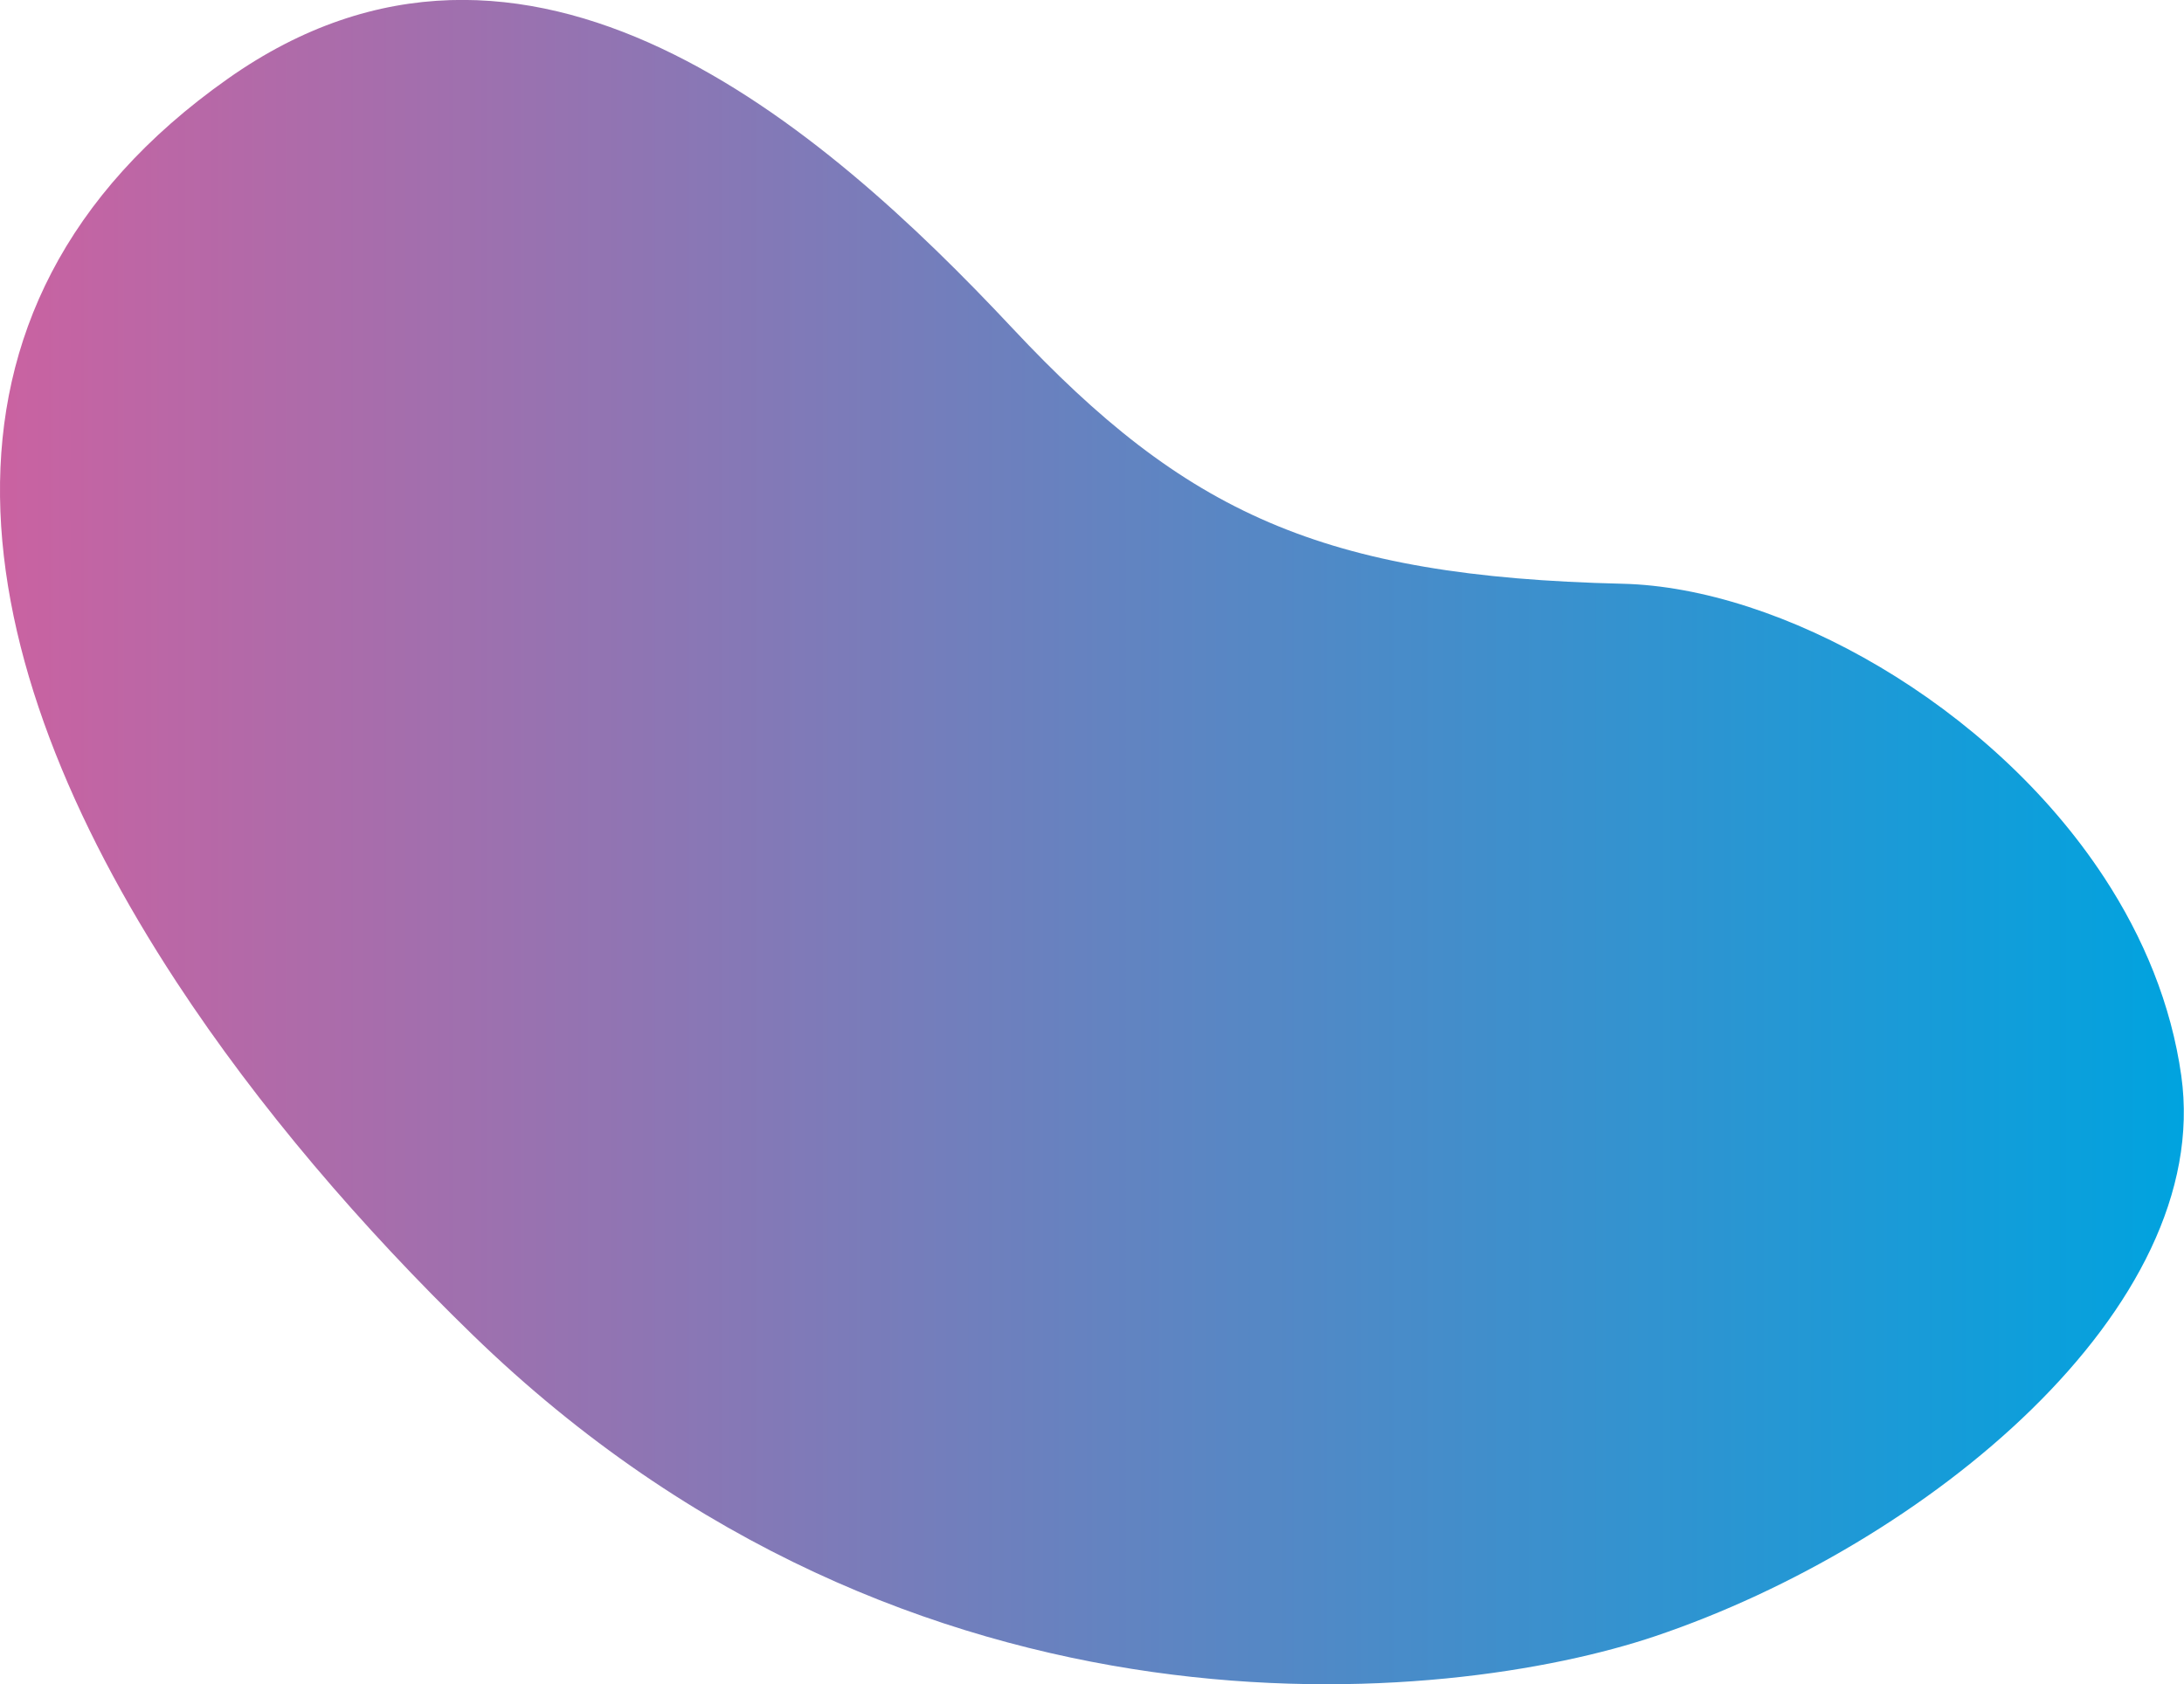
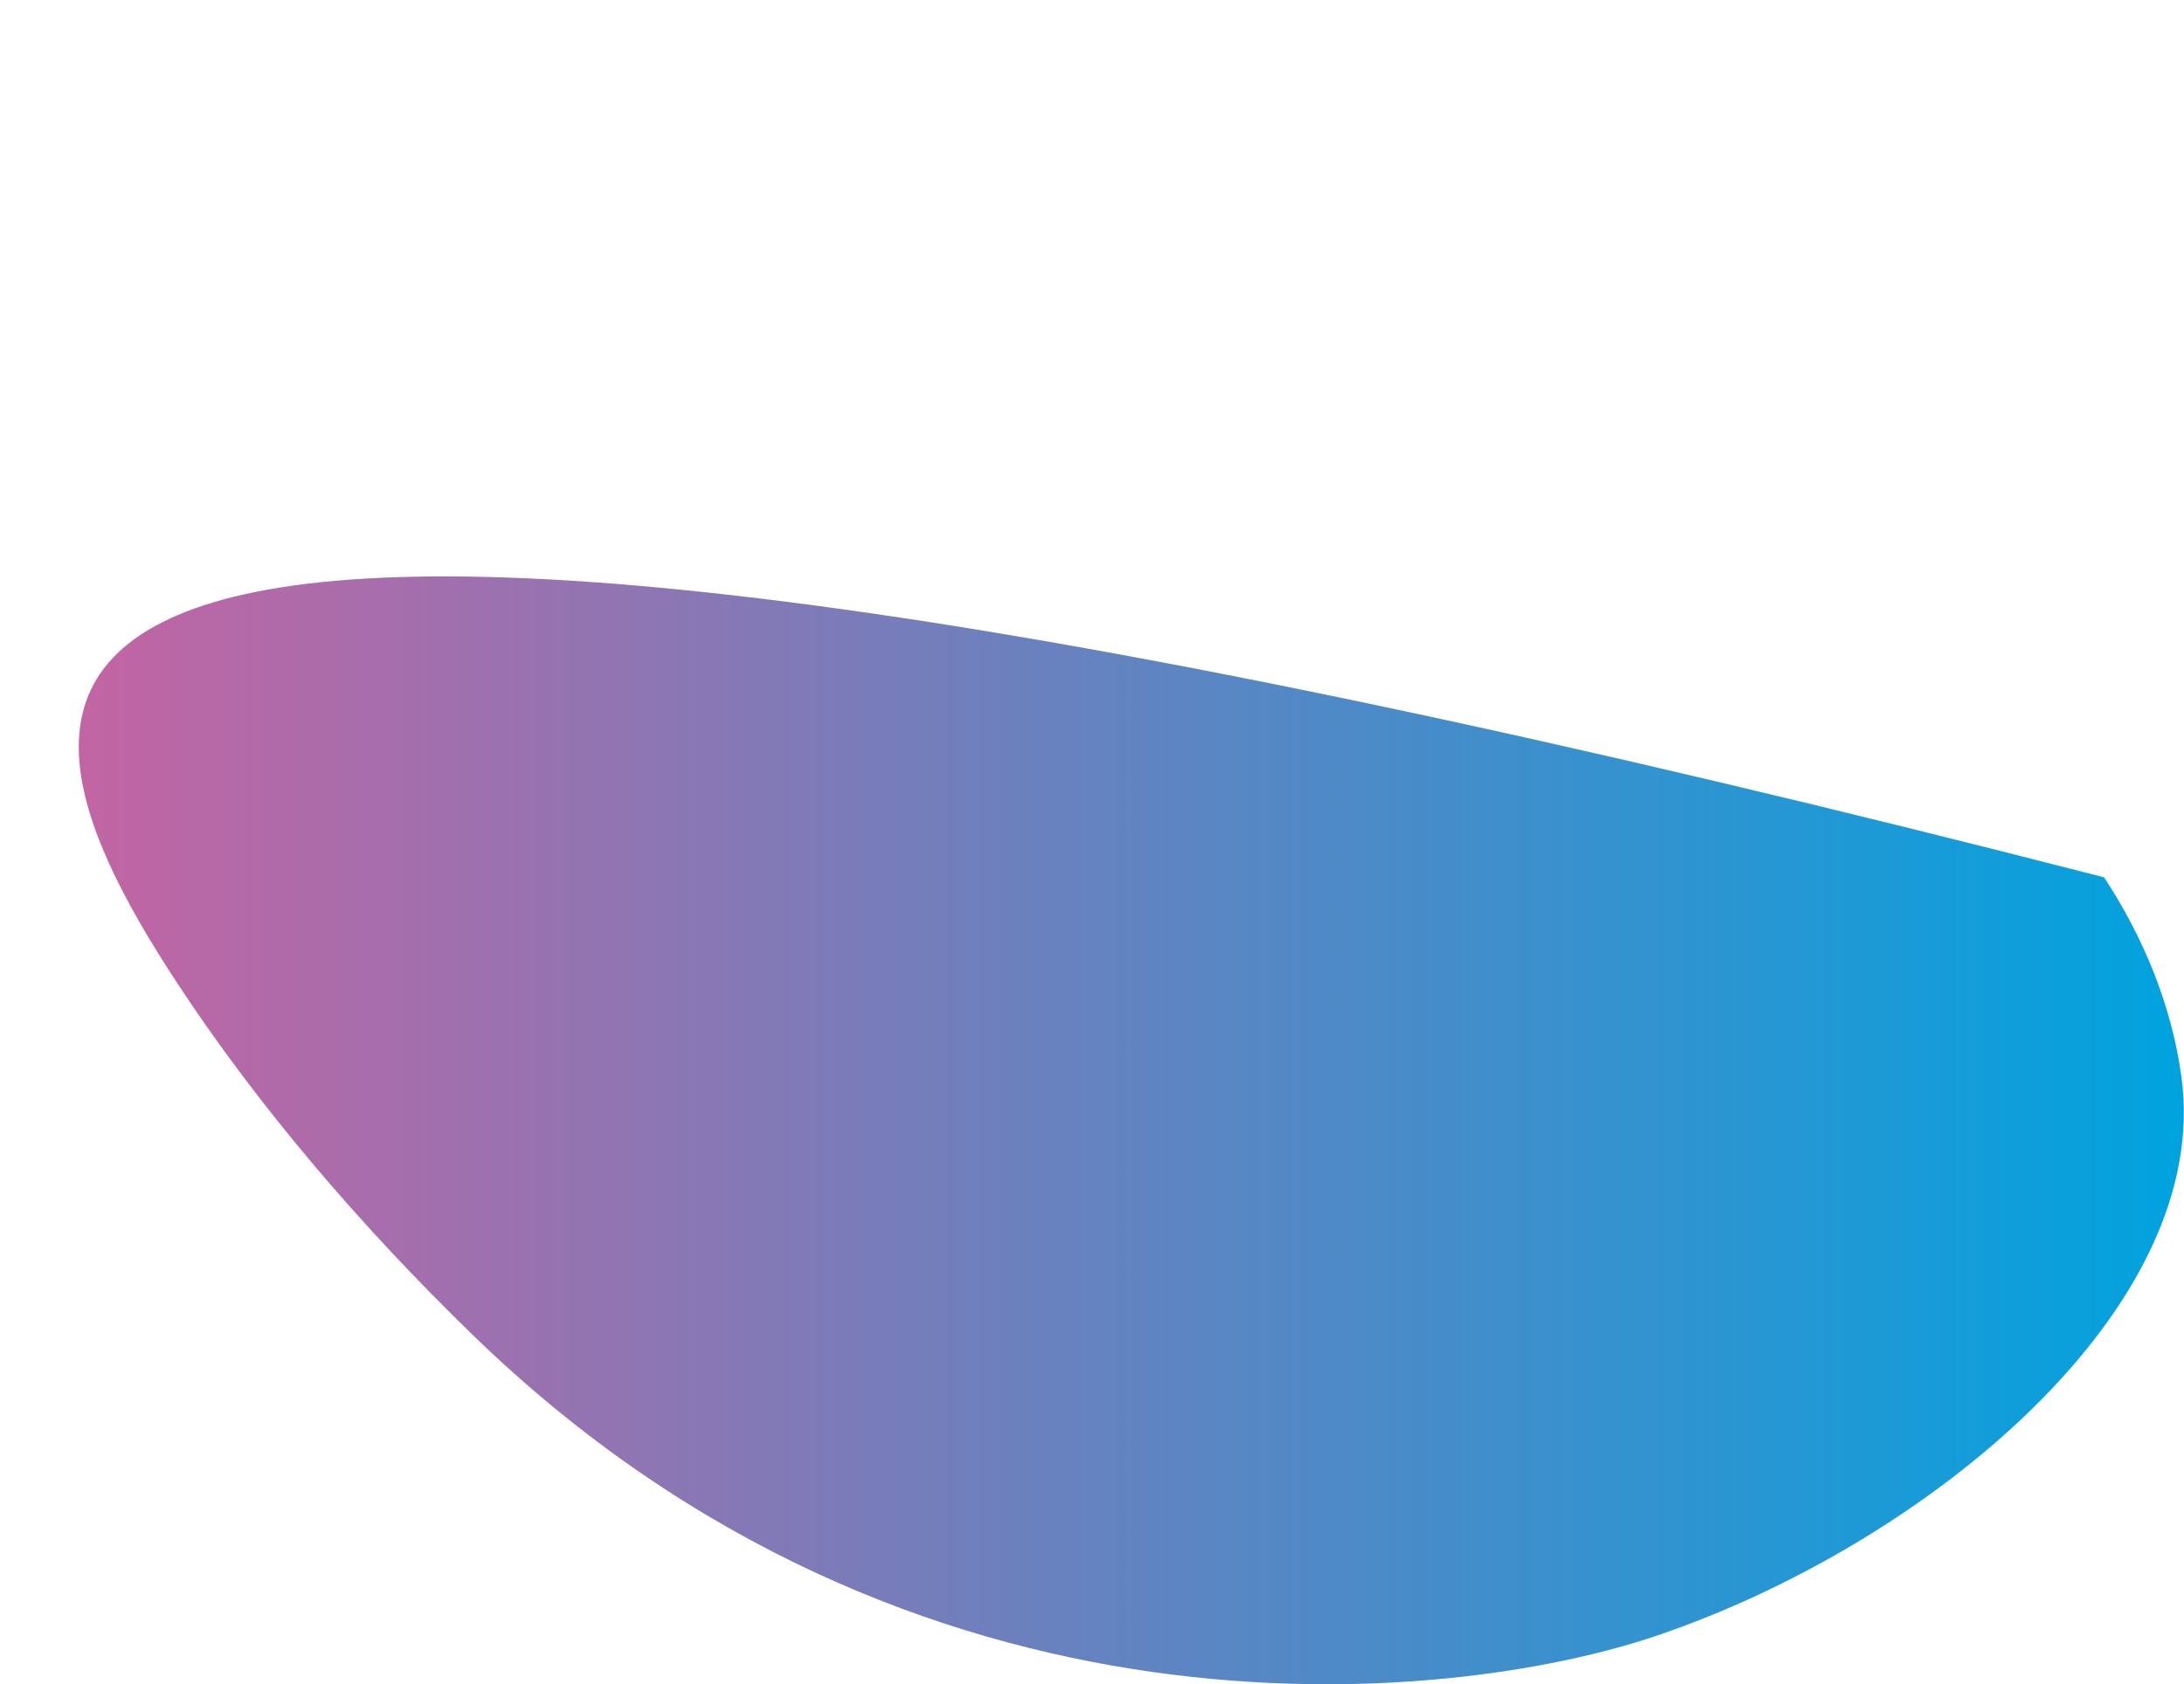
<svg xmlns="http://www.w3.org/2000/svg" width="464.844" height="358.531" viewBox="0 0 464.844 358.531">
  <defs>
    <style>
      .cls-1 {
        fill-rule: evenodd;
        fill: url(#linear-gradient);
      }
    </style>
    <linearGradient id="linear-gradient" x1="44.531" y1="617.36" x2="509.375" y2="617.36" gradientUnits="userSpaceOnUse">
      <stop offset="0" stop-color="#ca62a1" />
      <stop offset="1" stop-color="#00a3df" />
    </linearGradient>
  </defs>
-   <path id="bgShape01.svg" class="cls-1" d="M492.366,624.862c-24.2-36.94-68.958-61.714-102.506-62.5-64.12-1.5-93.079-15.168-129.836-54.395-40.469-43.187-103.285-98.035-166.973-53.135C23.084,504.161,37.3,578.774,82.089,647.127c17.435,26.609,39.493,52.263,63.028,75.119,93.811,91.106,208.018,78.908,251.788,64.131C454.444,766.952,515.737,716.615,508.8,667.12c-2.134-15.217-8.051-29.467-16.431-42.258" transform="translate(-44.531 -438.094)" />
+   <path id="bgShape01.svg" class="cls-1" d="M492.366,624.862C23.084,504.161,37.3,578.774,82.089,647.127c17.435,26.609,39.493,52.263,63.028,75.119,93.811,91.106,208.018,78.908,251.788,64.131C454.444,766.952,515.737,716.615,508.8,667.12c-2.134-15.217-8.051-29.467-16.431-42.258" transform="translate(-44.531 -438.094)" />
</svg>